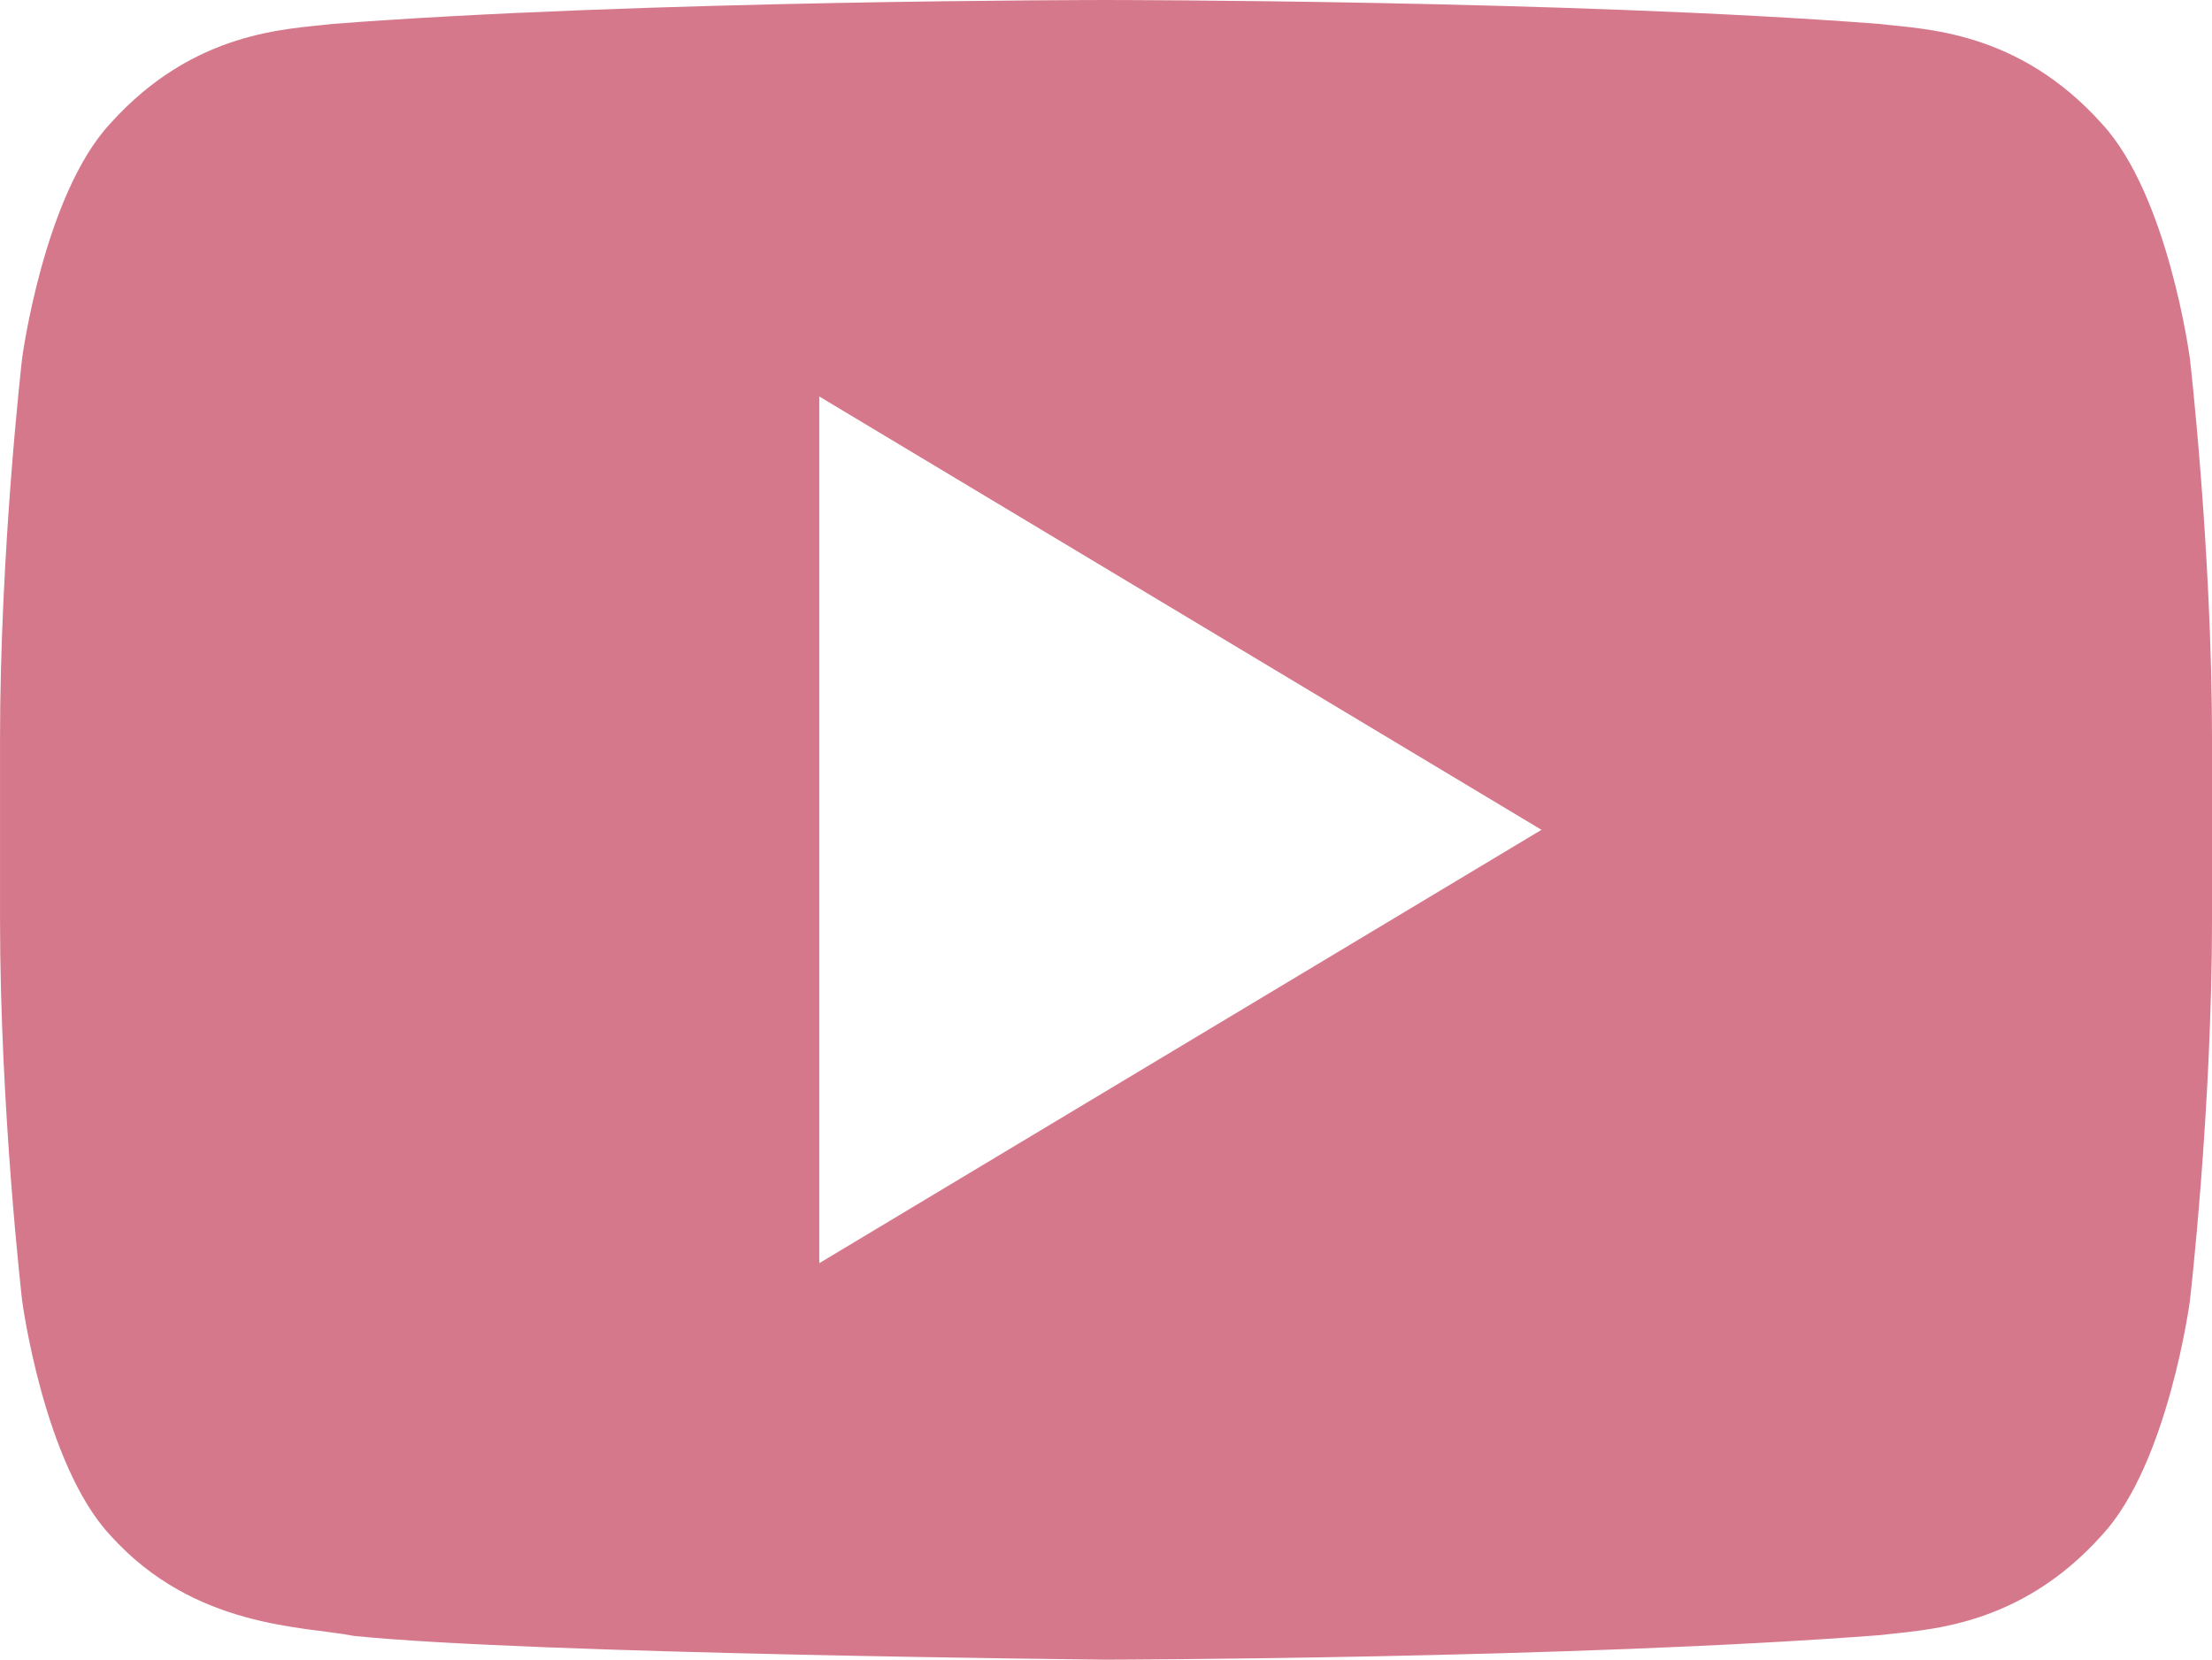
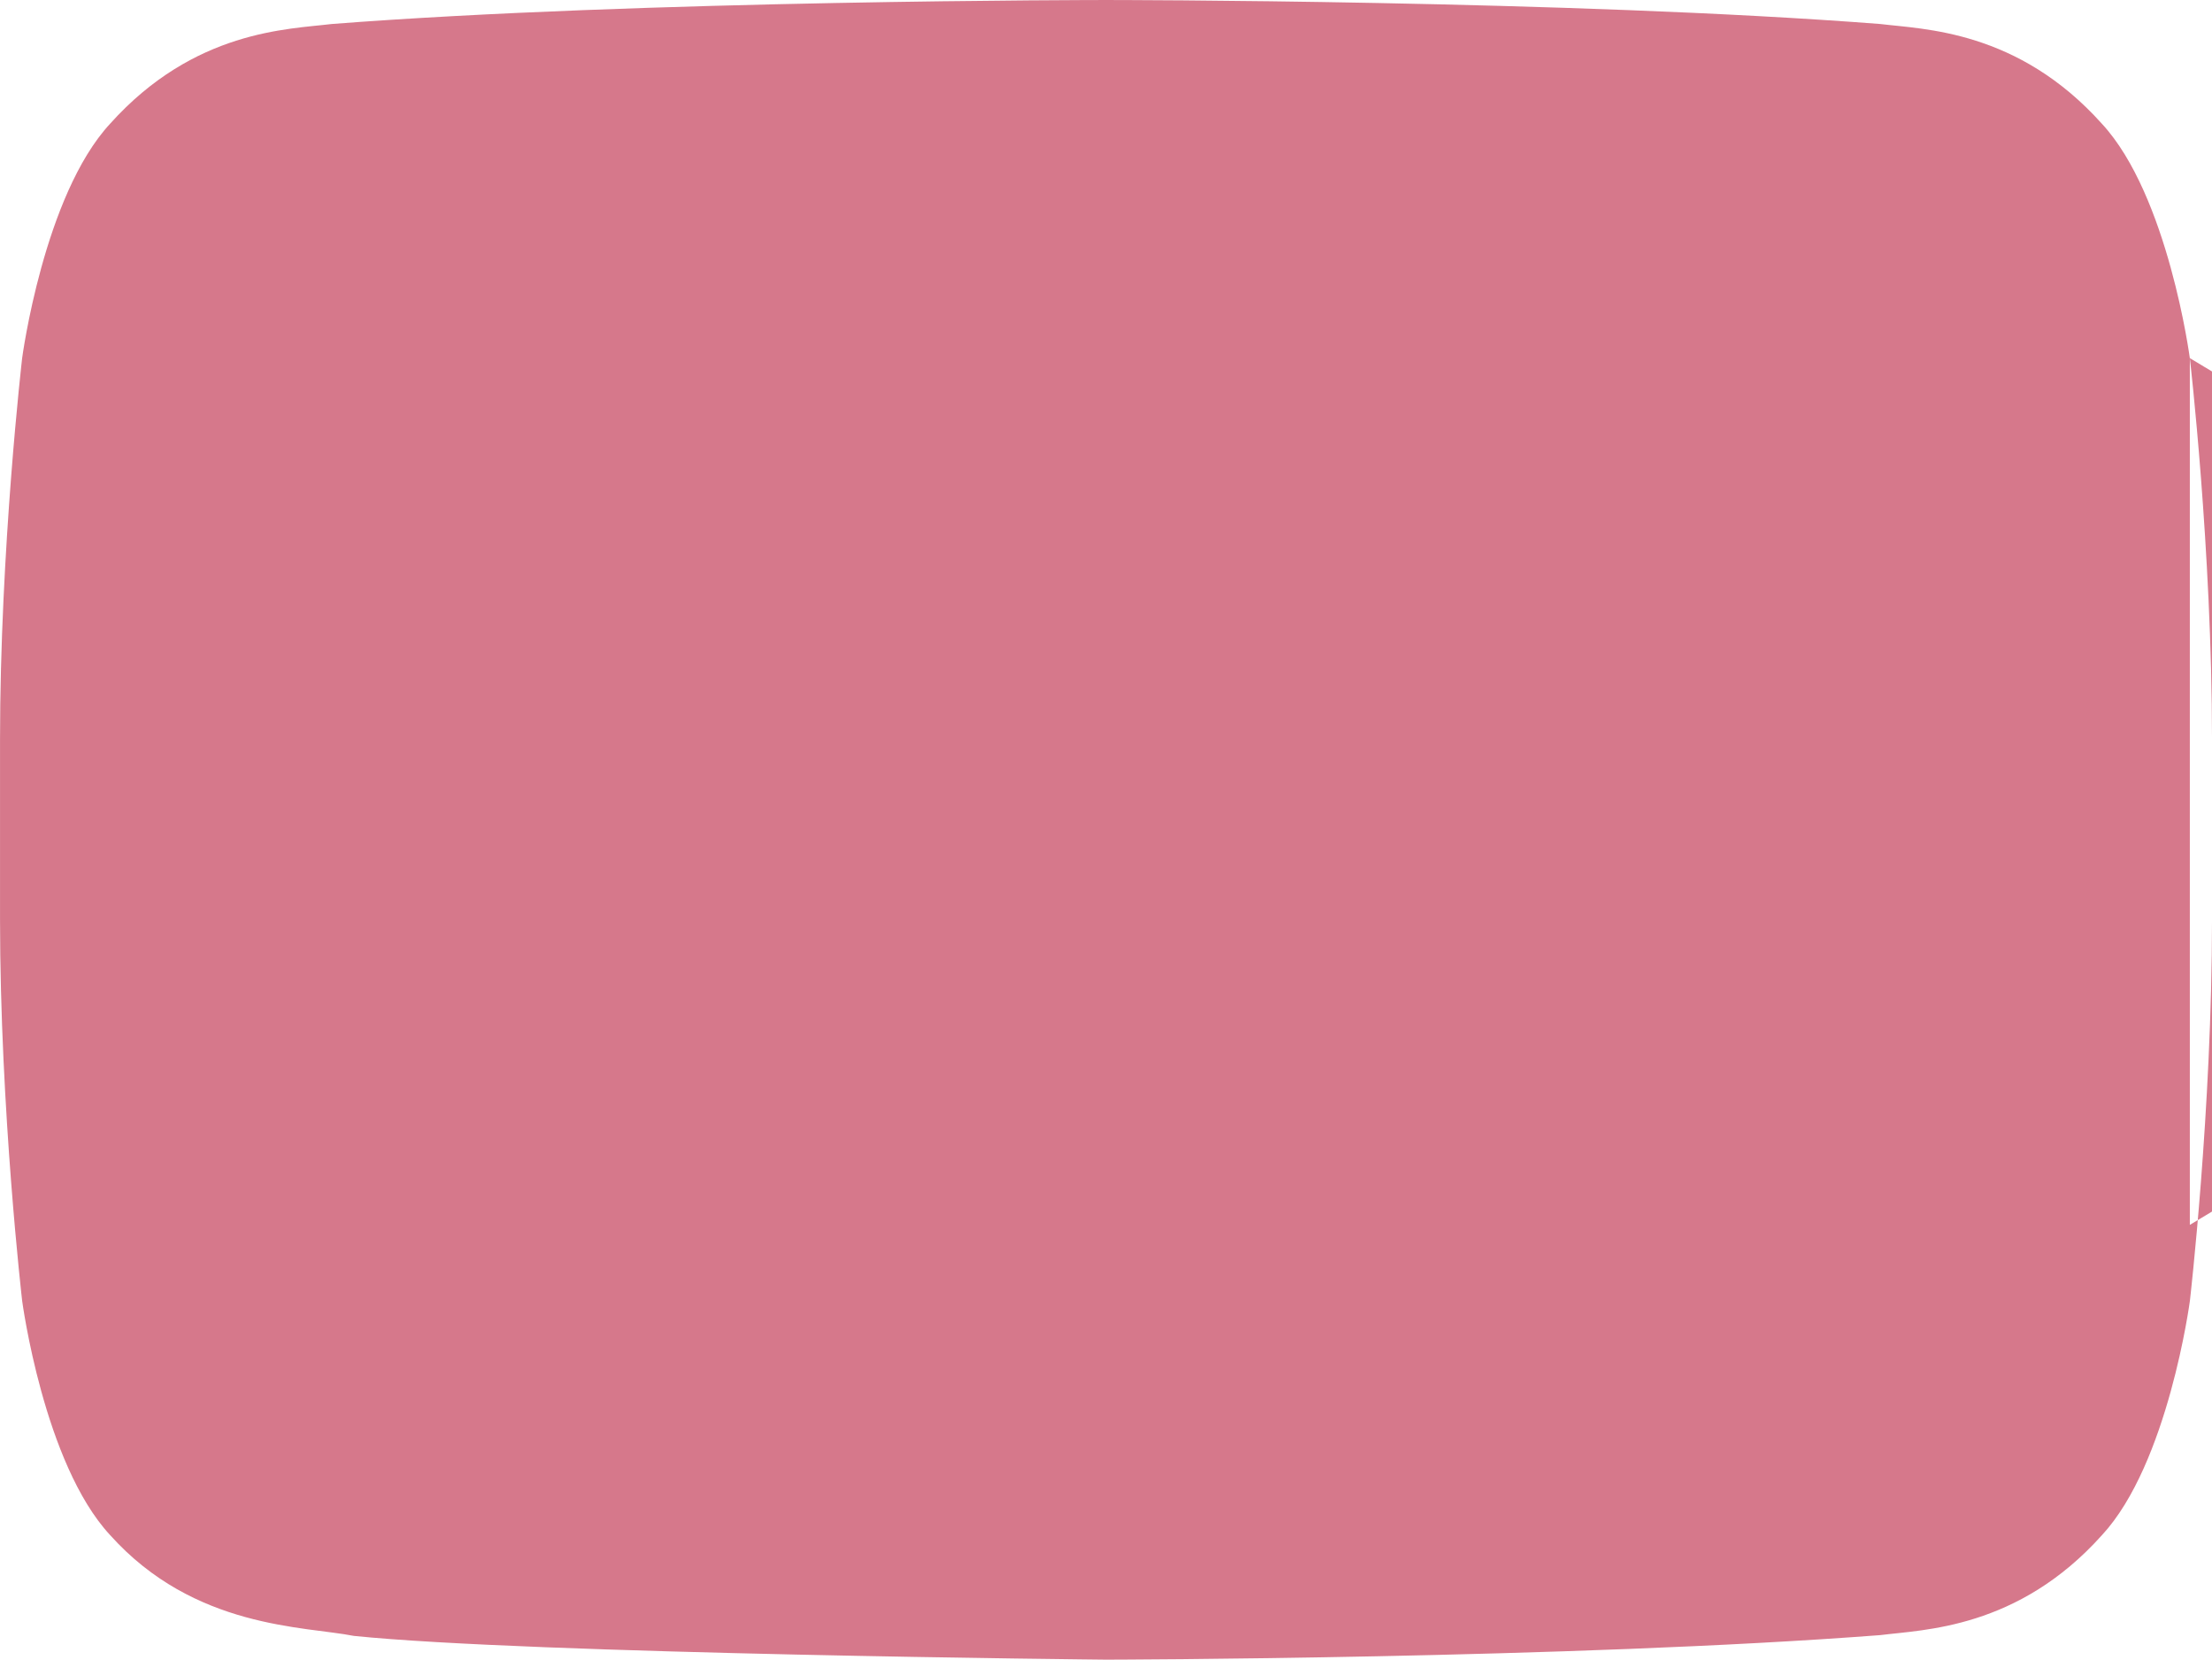
<svg xmlns="http://www.w3.org/2000/svg" xml:space="preserve" width="8.464mm" height="6.35mm" style="shape-rendering:geometricPrecision; text-rendering:geometricPrecision; image-rendering:optimizeQuality; fill-rule:evenodd; clip-rule:evenodd" viewBox="0 0 846.16 634.81">
  <defs>
    <style type="text/css">  .fil0 {fill:#D6788B;fill-rule:nonzero}  </style>
  </defs>
  <g id="Слой_x0020_1">
-     <path class="fil0" d="M837.68 136.99c0,0 -8.26,-62.24 -33.62,-89.64 -32.19,-35.92 -68.24,-36.13 -84.77,-38.17 -118.42,-9.18 -296.03,-9.18 -296.03,-9.18l-0.39 0c0,0 -177.62,0 -296.01,9.18 -16.54,2.04 -52.55,2.25 -84.77,38.17 -25.34,27.4 -33.62,89.64 -33.62,89.64 0,0 -8.46,73.03 -8.46,146.06l0 68.45c0,73.08 8.47,146.09 8.47,146.09 0,0 8.26,62.21 33.62,89.56 32.22,35.92 74.46,34.84 93.29,38.59 67.68,6.94 287.7,9.08 287.7,9.08 0,0 177.8,-0.32 296.22,-9.39 16.54,-2.12 52.58,-2.33 84.77,-38.25 25.34,-27.35 33.62,-89.56 33.62,-89.56 0,0 8.47,-73.03 8.47,-146.09l0 -68.45c-0.01,-73.06 -8.48,-146.09 -8.48,-146.09zm-524.28 14.66l276.27 165.76 -276.27 165.76 0 -331.52z" />
+     <path class="fil0" d="M837.68 136.99c0,0 -8.26,-62.24 -33.62,-89.64 -32.19,-35.92 -68.24,-36.13 -84.77,-38.17 -118.42,-9.18 -296.03,-9.18 -296.03,-9.18l-0.39 0c0,0 -177.62,0 -296.01,9.18 -16.54,2.04 -52.55,2.25 -84.77,38.17 -25.34,27.4 -33.62,89.64 -33.62,89.64 0,0 -8.46,73.03 -8.46,146.06l0 68.45c0,73.08 8.47,146.09 8.47,146.09 0,0 8.26,62.21 33.62,89.56 32.22,35.92 74.46,34.84 93.29,38.59 67.68,6.94 287.7,9.08 287.7,9.08 0,0 177.8,-0.32 296.22,-9.39 16.54,-2.12 52.58,-2.33 84.77,-38.25 25.34,-27.35 33.62,-89.56 33.62,-89.56 0,0 8.47,-73.03 8.47,-146.09l0 -68.45c-0.01,-73.06 -8.48,-146.09 -8.48,-146.09zl276.27 165.76 -276.27 165.76 0 -331.52z" />
  </g>
</svg>